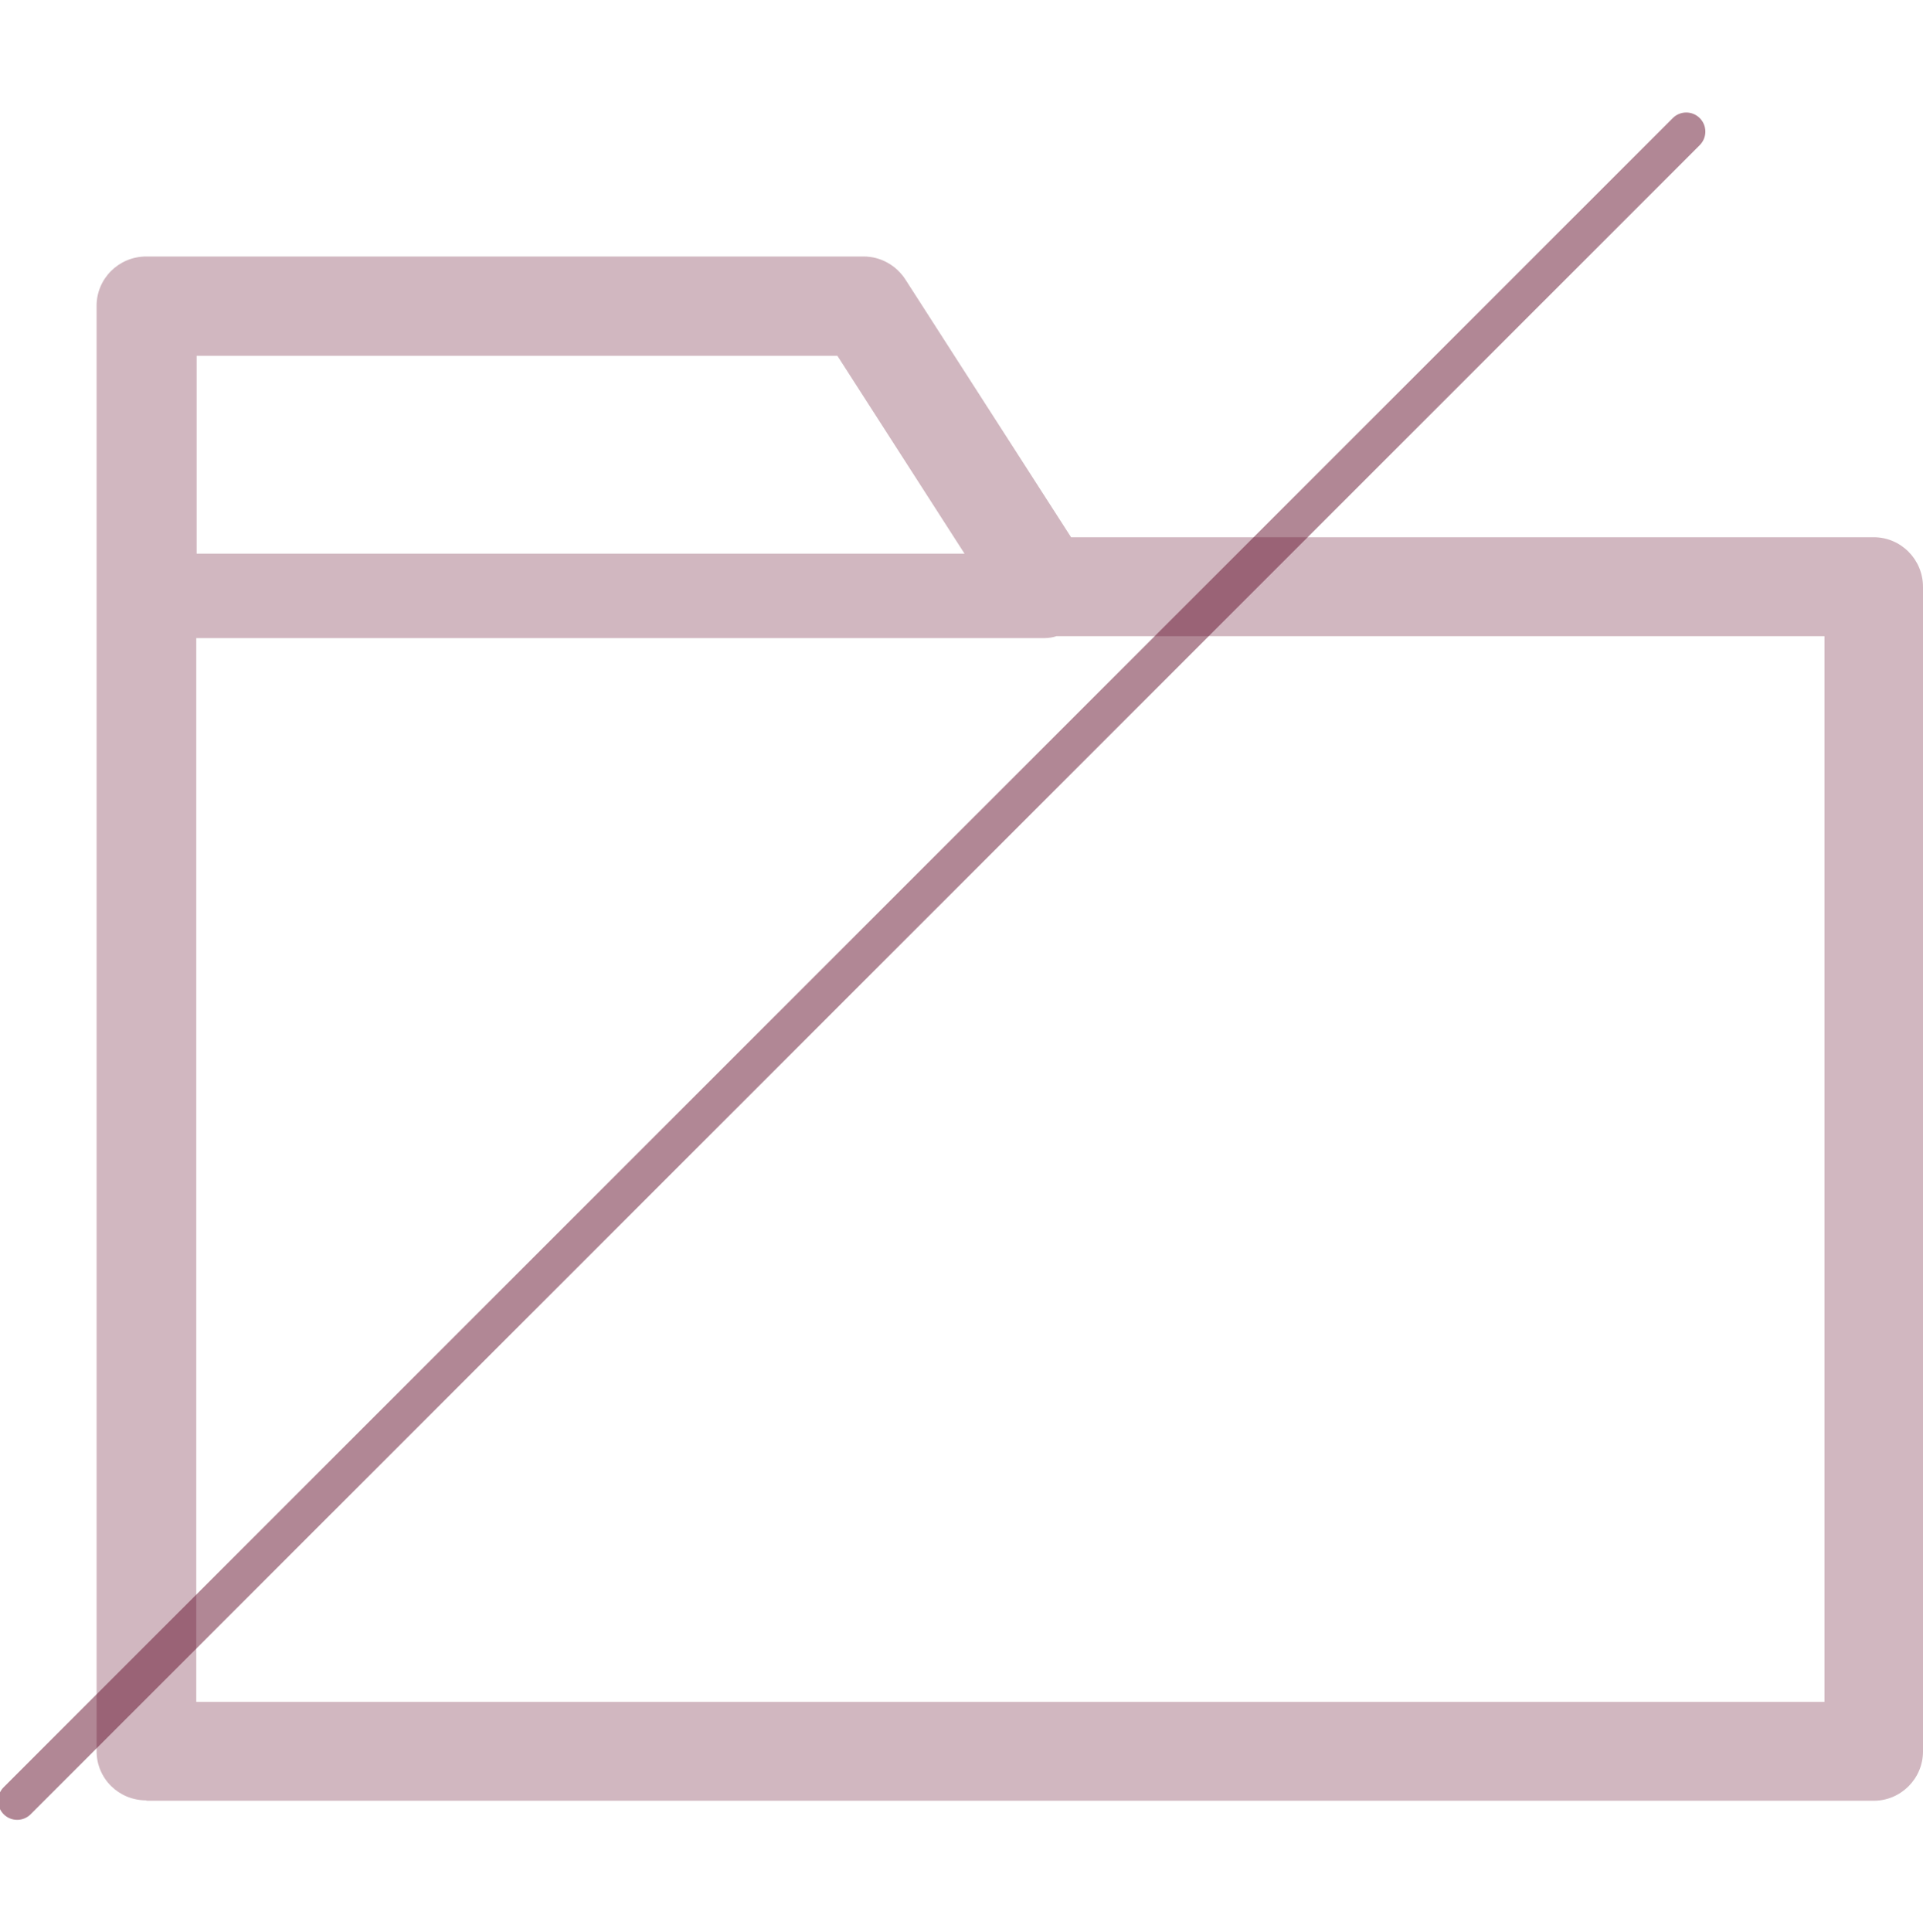
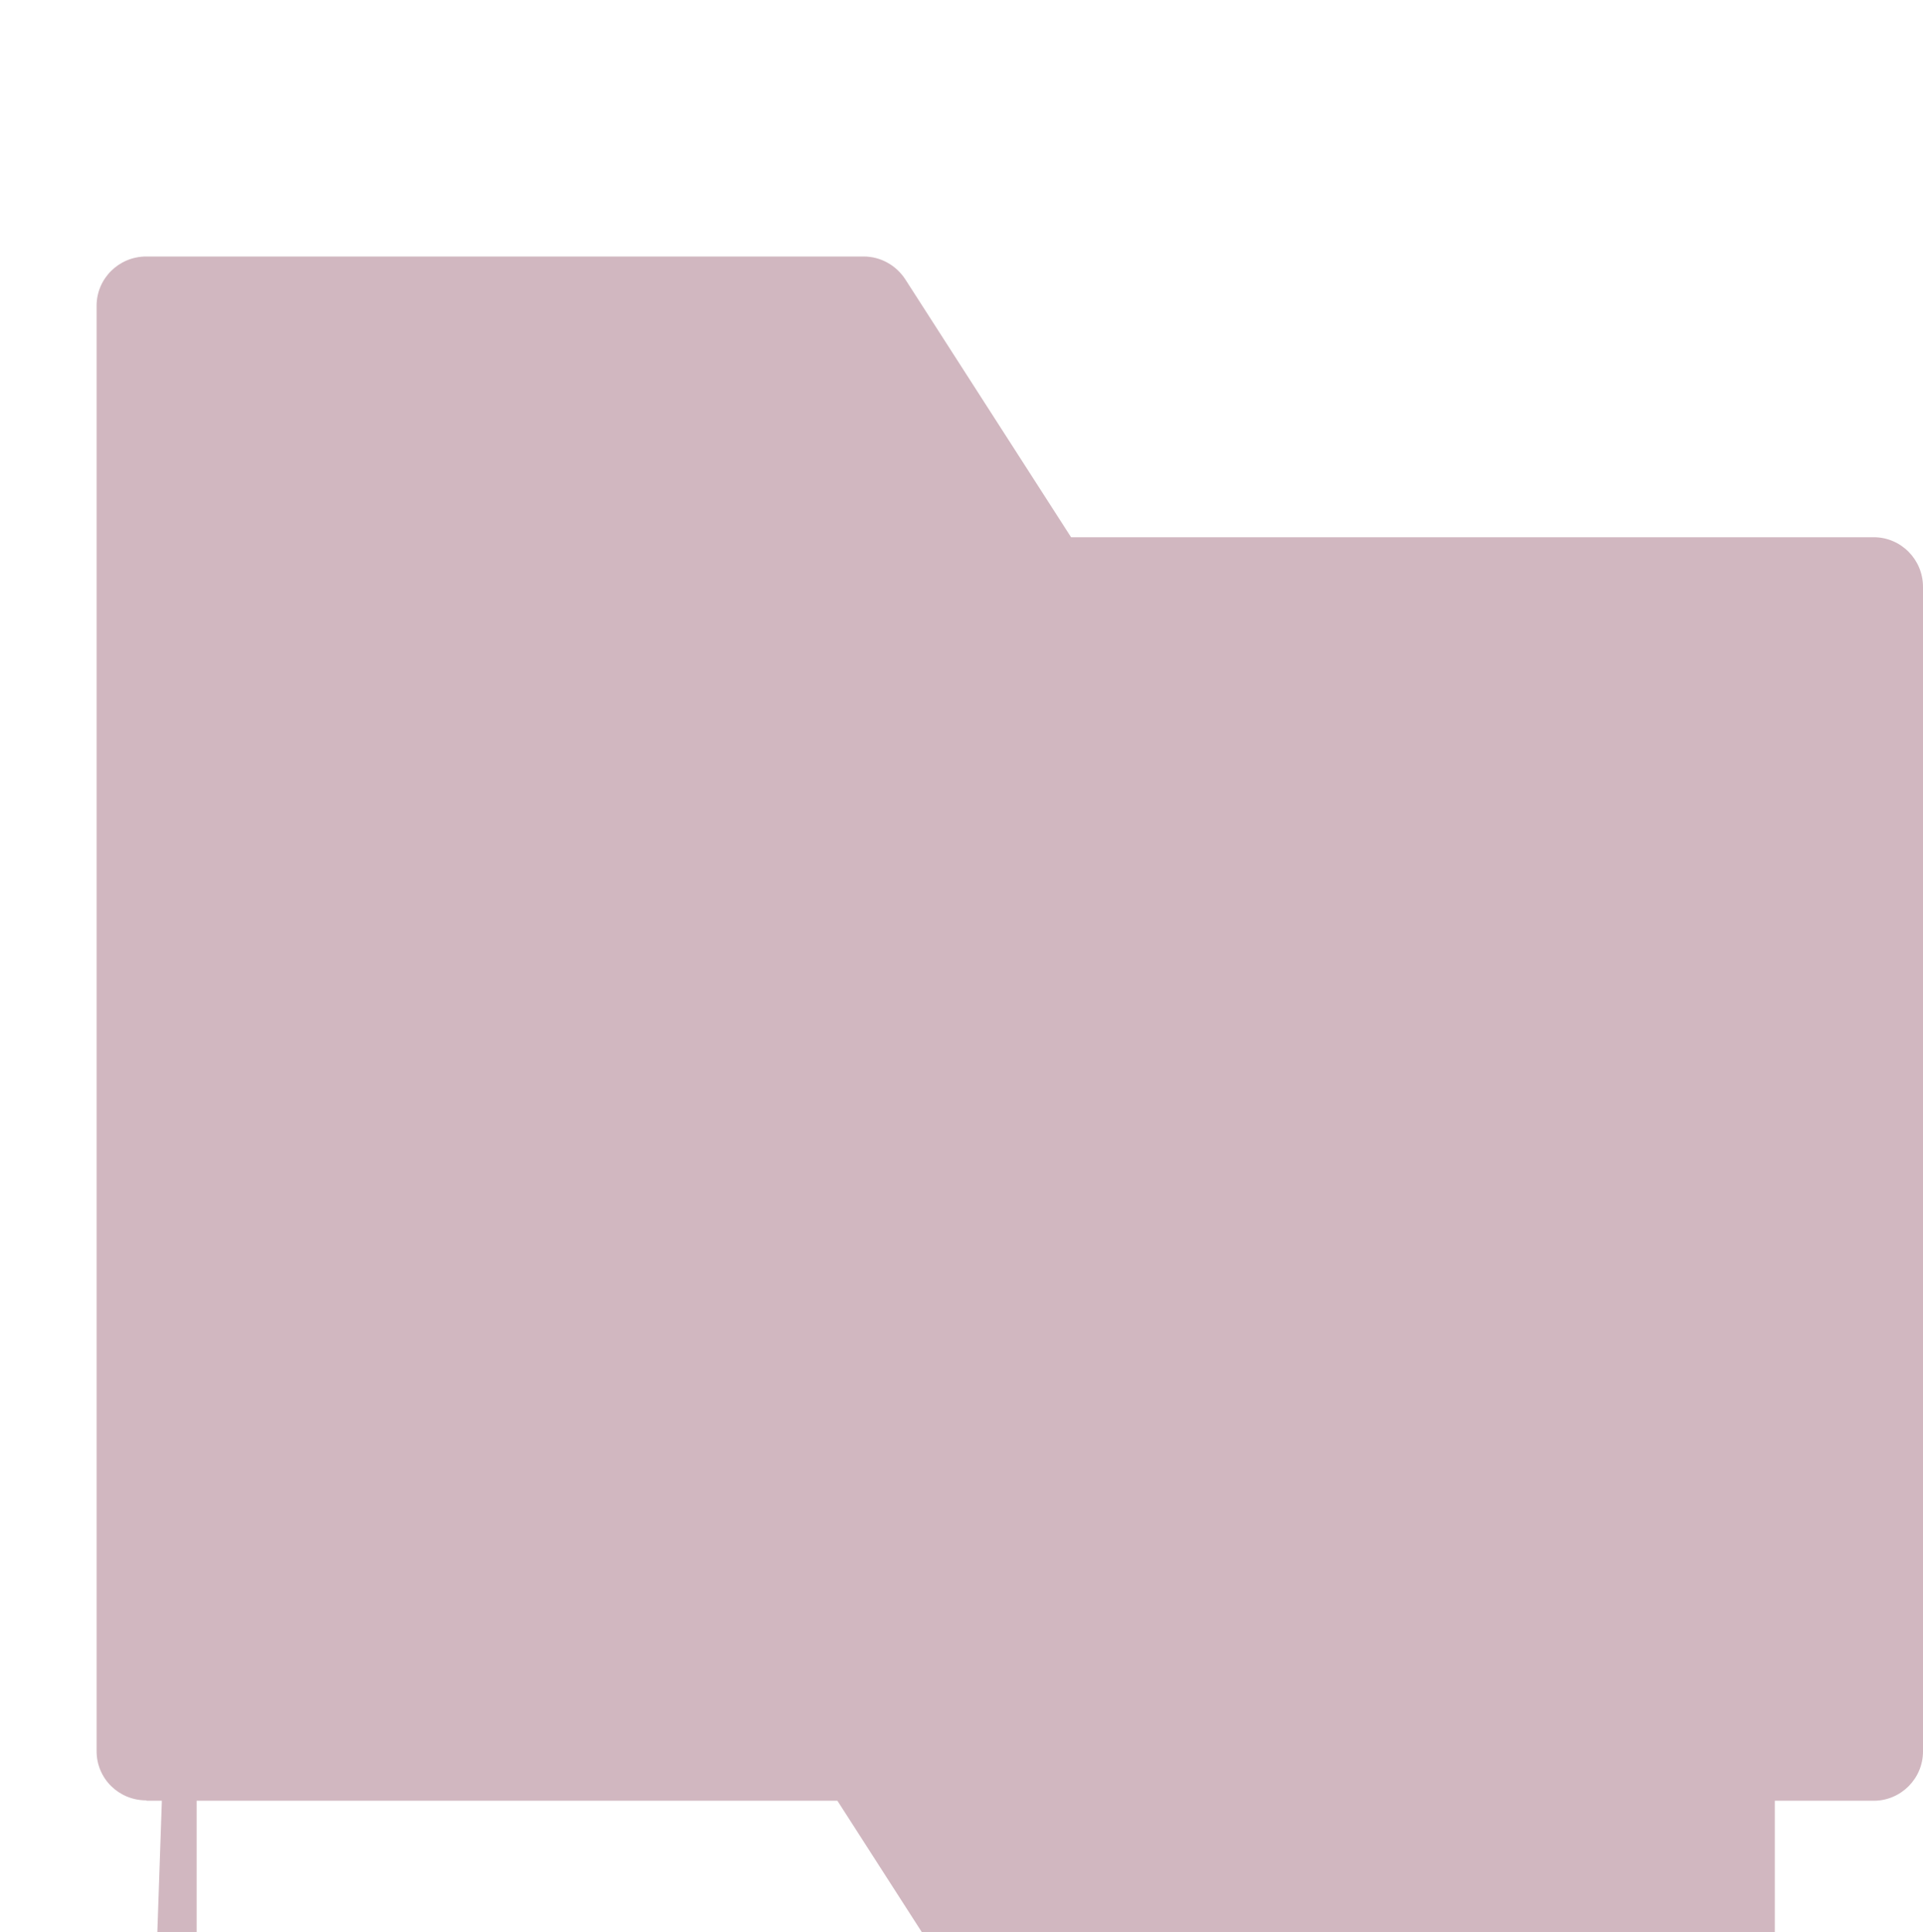
<svg xmlns="http://www.w3.org/2000/svg" id="Camada_1" viewBox="0 0 497.72 500">
  <defs>
    <style>.cls-1{fill:#630f2b;}.cls-2{opacity:.3;}.cls-3{isolation:isolate;opacity:.5;}</style>
  </defs>
  <g class="cls-2">
-     <path class="cls-1" d="M37.95,465.95H484.97c7.02,0,12.75-5.73,12.75-12.75V151.86c0-7.12-5.73-12.85-12.75-12.85h-207.75l-42.89-66.71c-2.37-3.66-6.42-5.93-10.77-5.93H37.85c-7.12,0-12.85,5.73-12.85,12.75V453.1c0,7.12,5.73,12.75,12.85,12.75l.1,.1ZM50.8,92.07H216.74l32.91,51.2H50.9v-51.2h-.1Zm0,114.65v-41.61h219.51c1.19,0,2.17-.2,3.16-.49h198.75V440.35H50.8V206.71Z" />
+     <path class="cls-1" d="M37.95,465.95H484.97c7.02,0,12.75-5.73,12.75-12.75V151.86c0-7.12-5.73-12.85-12.75-12.85h-207.75l-42.89-66.71c-2.37-3.66-6.42-5.93-10.77-5.93H37.85c-7.12,0-12.85,5.73-12.85,12.75V453.1c0,7.12,5.73,12.75,12.85,12.75l.1,.1ZH216.74l32.91,51.2H50.9v-51.2h-.1Zm0,114.65v-41.61h219.51c1.19,0,2.17-.2,3.16-.49h198.75V440.35H50.8V206.71Z" />
  </g>
  <g class="cls-3">
-     <path class="cls-1" d="M4.44,470.89c-1.26,0-2.53-.48-3.49-1.45-1.93-1.93-1.93-5.06,0-6.99L432.95,30.56c1.93-1.93,5.06-1.93,6.99,0s1.93,5.06,0,6.99L7.94,469.44c-.97,.97-2.23,1.45-3.49,1.45Z" />
-   </g>
+     </g>
</svg>